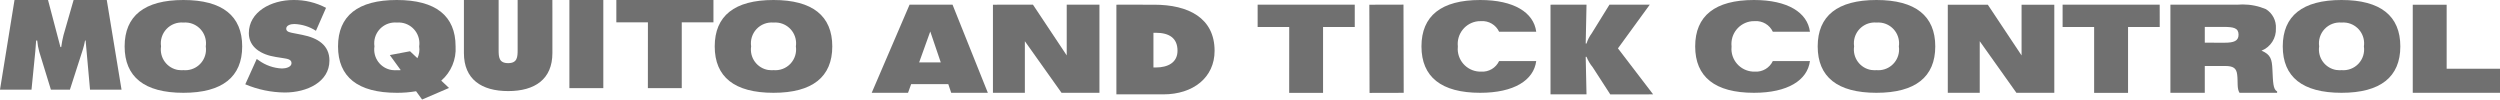
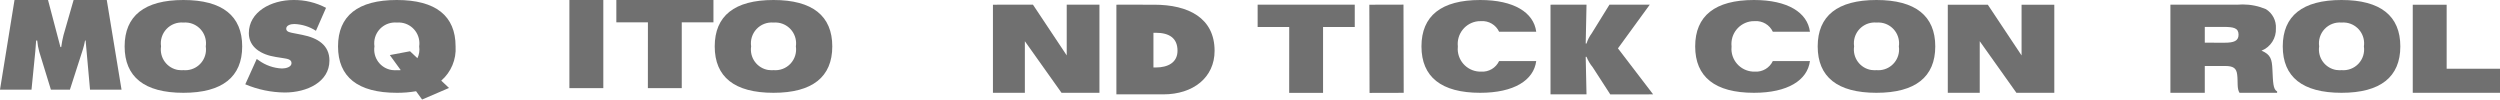
<svg xmlns="http://www.w3.org/2000/svg" id="Group_46293" data-name="Group 46293" width="463.361" height="18.451" viewBox="0 0 463.361 18.451">
  <defs>
    <clipPath id="clip-path">
      <path id="Path_110422" data-name="Path 110422" d="M247.465,5.039h-5.853V.9h18v4.14h-5.875v12.2h-6.279Z" transform="translate(-241.612 -0.899)" fill="#707070" />
    </clipPath>
    <clipPath id="clip-path-2">
      <rect id="Rectangle_14582" data-name="Rectangle 14582" width="6.289" height="16.33" fill="#707070" />
    </clipPath>
    <clipPath id="clip-path-3">
      <path id="Path_110423" data-name="Path 110423" d="M463.527.906v16.33H479.7v-4.47h-9.89V.906Z" transform="translate(-463.527 -0.906)" fill="#707070" />
    </clipPath>
    <clipPath id="clip-path-4">
      <path id="Path_110424" data-name="Path 110424" d="M374.2.906h7.42l6.254,9.4V.906h6.068v16.33h-7.021l-6.8-9.566v9.566H374.2Z" transform="translate(-374.199 -0.906)" fill="#707070" />
    </clipPath>
    <clipPath id="clip-path-5">
-       <path id="Path_110425" data-name="Path 110425" d="M402.1,5.039h-5.843V.9h18v4.14h-5.87v12.2H402.1Z" transform="translate(-396.253 -0.899)" fill="#707070" />
-     </clipPath>
+       </clipPath>
    <clipPath id="clip-path-6">
      <path id="Path_110426" data-name="Path 110426" d="M448.51,12.978A3.838,3.838,0,0,1,445.3,8.6a3.859,3.859,0,0,1,4.141-4.421,3.9,3.9,0,0,1,.9.029,3.864,3.864,0,0,1,3.25,4.392,3.845,3.845,0,0,1-4.15,4.4v0c-.117.011-.234.016-.35.016a3.808,3.808,0,0,1-.584-.045M449.444,0c-7.216,0-10.892,2.934-10.892,8.6s3.659,8.6,10.891,8.6,10.9-2.952,10.9-8.6S456.674,0,449.443,0Z" transform="translate(-438.552 0)" fill="#707070" />
    </clipPath>
    <clipPath id="clip-path-7">
      <path id="Path_110427" data-name="Path 110427" d="M359.164,12.978A3.838,3.838,0,0,1,355.956,8.6a3.9,3.9,0,0,1-.03-.906A3.857,3.857,0,0,1,360.1,4.18a3.9,3.9,0,0,1,.9.029,3.863,3.863,0,0,1,3.25,4.392,3.807,3.807,0,0,1,.027.92A3.846,3.846,0,0,1,360.1,13l0,0c-.117.011-.234.016-.351.016a3.825,3.825,0,0,1-.584-.045M360.1,0c-7.216,0-10.893,2.934-10.893,8.6s3.66,8.6,10.891,8.6,10.9-2.952,10.9-8.6S367.327,0,360.1,0Z" transform="translate(-349.206 0)" fill="#707070" />
    </clipPath>
    <clipPath id="clip-path-8">
      <path id="Path_110428" data-name="Path 110428" d="M423.342,7.941V5.019h3.5c1.842,0,2.758.195,2.758,1.441,0,1.169-.882,1.488-2.6,1.488ZM429.3.9H416.969V17.235h6.371V12.259h3.747c1.54,0,2.123.4,2.26,1.62.165,1.381-.073,2.558.429,3.347h6.971v-.251c-.759-.385-.759-1.715-.872-4.065-.085-1.852-.288-2.766-2.02-3.486a4.241,4.241,0,0,0,2.666-4.14,3.917,3.917,0,0,0-1.86-3.563,11.159,11.159,0,0,0-4.314-.867q-.521,0-1.042.048" transform="translate(-416.969 -0.854)" fill="#707070" />
    </clipPath>
    <clipPath id="clip-path-9">
      <path id="Path_110429" data-name="Path 110429" d="M336.56,0c-7.219,0-10.89,2.947-10.89,8.6s3.671,8.6,10.89,8.6c6.25,0,9.913-2.317,10.38-5.885h-6.88a3.43,3.43,0,0,1-3.318,1.961,4.228,4.228,0,0,1-4.352-4.1,4.186,4.186,0,0,1,.023-.582,4.225,4.225,0,0,1,3.742-4.658,4.109,4.109,0,0,1,.587-.022,3.43,3.43,0,0,1,3.318,1.963h6.88C346.473,2.313,342.81,0,336.56,0Z" transform="translate(-325.67)" fill="#707070" />
    </clipPath>
    <clipPath id="clip-path-10">
      <path id="Path_110430" data-name="Path 110430" d="M283.975,0c-7.22,0-10.89,2.947-10.89,8.6s3.67,8.6,10.89,8.6c6.25,0,9.913-2.317,10.38-5.885h-6.881a3.429,3.429,0,0,1-3.318,1.961,4.228,4.228,0,0,1-4.352-4.1,4.177,4.177,0,0,1,.024-.582,4.225,4.225,0,0,1,3.742-4.658,4.1,4.1,0,0,1,.586-.022,3.429,3.429,0,0,1,3.318,1.963h6.881C293.888,2.313,290.225,0,283.975,0Z" transform="translate(-273.085)" fill="#707070" />
    </clipPath>
    <clipPath id="clip-path-11">
      <path id="Path_110431" data-name="Path 110431" d="M308.8.9l-3.3,5.334a6.188,6.188,0,0,0-.95,1.873h-.15L304.549.9h-6.672V17.521h6.672l-.15-6.963h.15A7.232,7.232,0,0,0,305.7,12.5l3.249,5.024H316.9l-6.524-8.528L316.271.9Z" transform="translate(-297.877 -0.904)" fill="#707070" />
    </clipPath>
    <clipPath id="clip-path-12">
      <path id="Path_110432" data-name="Path 110432" d="M178.321,5.866l1.948,5.735h-4.01ZM174.485.9l-7.017,16.332H174.2l.578-1.605h6.886l.54,1.605h6.79L182.449.9Z" transform="translate(-167.468 -0.904)" fill="#707070" />
    </clipPath>
    <clipPath id="clip-path-13">
      <path id="Path_110433" data-name="Path 110433" d="M118.408,0V4.14h5.853l-.008,12.2h6.279V4.14h5.875V0Z" transform="translate(-118.408 0)" fill="#707070" />
    </clipPath>
    <clipPath id="clip-path-14">
      <rect id="Rectangle_14595" data-name="Rectangle 14595" width="6.289" height="16.329" fill="#707070" />
    </clipPath>
    <clipPath id="clip-path-15">
      <path id="Path_110434" data-name="Path 110434" d="M204.433.9v9.4L198.177.9h-7.419l0,16.33h5.918V7.669l6.8,9.566H210.5V.9Z" transform="translate(-190.758 -0.904)" fill="#707070" />
    </clipPath>
    <clipPath id="clip-path-16">
      <path id="Path_110435" data-name="Path 110435" d="M147.267,12.978A3.837,3.837,0,0,1,144.058,8.6,3.855,3.855,0,0,1,148.2,4.18a3.91,3.91,0,0,1,.9.029A3.864,3.864,0,0,1,152.35,8.6,3.845,3.845,0,0,1,148.2,13l0,0c-.117.011-.234.016-.35.016a3.807,3.807,0,0,1-.583-.045M148.2,0c-7.216,0-10.891,2.934-10.891,8.6s3.658,8.6,10.889,8.6,10.9-2.952,10.9-8.6S155.429,0,148.2,0Z" transform="translate(-137.309 0)" fill="#707070" />
    </clipPath>
    <clipPath id="clip-path-17">
      <path id="Path_110436" data-name="Path 110436" d="M33.9,12.978A3.837,3.837,0,0,1,30.693,8.6a3.859,3.859,0,0,1,4.14-4.421,3.91,3.91,0,0,1,.9.029A3.862,3.862,0,0,1,38.984,8.6a3.767,3.767,0,0,1,.027.92A3.845,3.845,0,0,1,34.833,13l0,0c-.117.011-.233.016-.351.016a3.805,3.805,0,0,1-.583-.045M34.835,0C27.619,0,23.943,2.939,23.943,8.6s3.659,8.6,10.89,8.6,10.9-2.952,10.9-8.6S42.064,0,34.833,0Z" transform="translate(-23.943 0)" fill="#707070" />
    </clipPath>
    <clipPath id="clip-path-18">
      <path id="Path_110437" data-name="Path 110437" d="M13.642,0,11.769,6.524a18.155,18.155,0,0,0-.42,2.2H11.2L8.9,0H2.689L0,16.616H5.84l.705-7.1c.067-.66.11-1.345.154-2h.2a11.368,11.368,0,0,0,.374,2.07l2.16,7.03h3.526l2.4-7.449a13.77,13.77,0,0,0,.4-1.652h.111l.815,9.1h5.84L19.79,0Z" fill="#707070" />
    </clipPath>
    <clipPath id="clip-path-19">
      <path id="Path_110438" data-name="Path 110438" d="M56.048,0C51.9,0,47.782,2.2,47.782,6.148c0,2.6,2.275,3.988,4.98,4.407l1.391.221c.631.11,1.541.177,1.541.924s-1.086.993-1.769.993A7.871,7.871,0,0,1,49.6,11.172l-.354-.241-2.123,4.694a19.265,19.265,0,0,0,7.33,1.52c4.12,0,8.267-1.961,8.267-5.928,0-2.82-2.124-4.187-5.056-4.76L56.1,6.148c-.532-.11-1.39-.2-1.39-.816,0-.683.885-.881,1.491-.881a7.871,7.871,0,0,1,4.019,1.256l1.87-4.254A12.621,12.621,0,0,0,56.048,0Z" transform="translate(-47.125 0)" fill="#707070" />
    </clipPath>
    <clipPath id="clip-path-20">
      <path id="Path_110439" data-name="Path 110439" d="M99.083,0V9.256c0,1.3-.047,2.446-1.762,2.446s-1.761-1.145-1.761-2.446V0H89.125V9.829c0,4.849,3.242,7.052,8.2,7.052s8.2-2.2,8.2-7.052V0Z" transform="translate(-89.125)" fill="#707070" />
    </clipPath>
    <clipPath id="clip-path-21">
      <path id="Path_110440" data-name="Path 110440" d="M221.342,6.106h.426c2.506,0,4.036.991,4.036,3.327,0,2.181-1.755,3.107-4.036,3.107h-.426ZM214.476.9V17.521h8.7c5.538,0,9.5-3.129,9.5-8.065,0-6.1-4.861-8.552-11.2-8.552Z" transform="translate(-214.476 -0.904)" fill="#707070" />
    </clipPath>
    <clipPath id="clip-path-22">
      <path id="Path_110441" data-name="Path 110441" d="M74.9,12.978A3.838,3.838,0,0,1,71.691,8.6a3.9,3.9,0,0,1-.03-.906A3.858,3.858,0,0,1,75.832,4.18a3.9,3.9,0,0,1,.9.029A3.863,3.863,0,0,1,79.983,8.6a3.711,3.711,0,0,1-.328,2.187L78.285,9.5l-3.747.706,2.027,2.791a3.862,3.862,0,0,1-.732.008l0,0c-.117.011-.234.016-.351.016a3.827,3.827,0,0,1-.584-.045M75.832,0l0,0C68.617,0,64.941,2.939,64.941,8.6s3.66,8.6,10.891,8.6a20.38,20.38,0,0,0,3.575-.292l1.117,1.539,4.989-2.145-1.44-1.357A7.742,7.742,0,0,0,86.729,8.6C86.729,2.947,83.062,0,75.832,0Z" transform="translate(-64.941 0)" fill="#707070" />
    </clipPath>
  </defs>
  <g id="Group_46250" data-name="Group 46250" transform="translate(233.097 0.868)">
    <g id="Group_46249" data-name="Group 46249" clip-path="url(#clip-path)">
      <rect id="Rectangle_14580" data-name="Rectangle 14580" width="18.041" height="16.382" transform="matrix(1, -0.002, 0.002, 1, -0.041, 0)" fill="#707070" />
    </g>
  </g>
  <g id="Group_46252" data-name="Group 46252" transform="translate(253.839 0.874)">
    <g id="Group_46251" data-name="Group 46251" clip-path="url(#clip-path-2)">
      <rect id="Rectangle_14581" data-name="Rectangle 14581" width="6.33" height="16.346" transform="translate(-0.041 0) rotate(-0.142)" fill="#707070" />
    </g>
  </g>
  <g id="Group_46254" data-name="Group 46254" transform="translate(447.191 0.874)">
    <g id="Group_46253" data-name="Group 46253" clip-path="url(#clip-path-3)">
      <rect id="Rectangle_14583" data-name="Rectangle 14583" width="16.211" height="16.371" transform="matrix(1, -0.002, 0.002, 1, -0.041, 0)" fill="#707070" />
    </g>
  </g>
  <g id="Group_46256" data-name="Group 46256" transform="translate(361.011 0.874)">
    <g id="Group_46255" data-name="Group 46255" clip-path="url(#clip-path-4)">
      <rect id="Rectangle_14584" data-name="Rectangle 14584" width="19.783" height="16.379" transform="translate(-0.041 0) rotate(-0.142)" fill="#707070" />
    </g>
  </g>
  <g id="Group_46258" data-name="Group 46258" transform="translate(382.288 0.868)">
    <g id="Group_46257" data-name="Group 46257" clip-path="url(#clip-path-5)">
      <rect id="Rectangle_14585" data-name="Rectangle 14585" width="18.041" height="16.382" transform="matrix(1, -0.002, 0.002, 1, -0.041, 0)" fill="#707070" />
    </g>
  </g>
  <g id="Group_46260" data-name="Group 46260" transform="translate(423.096)">
    <g id="Group_46259" data-name="Group 46259" clip-path="url(#clip-path-6)">
      <rect id="Rectangle_14586" data-name="Rectangle 14586" width="21.831" height="17.259" transform="translate(-0.043 0) rotate(-0.142)" fill="#707070" />
    </g>
  </g>
  <g id="Group_46262" data-name="Group 46262" transform="translate(336.899)">
    <g id="Group_46261" data-name="Group 46261" clip-path="url(#clip-path-7)">
      <rect id="Rectangle_14587" data-name="Rectangle 14587" width="21.831" height="17.259" transform="translate(-0.043 0) rotate(-0.142)" fill="#707070" />
    </g>
  </g>
  <g id="Group_46264" data-name="Group 46264" transform="translate(402.273 0.824)">
    <g id="Group_46263" data-name="Group 46263" clip-path="url(#clip-path-8)">
      <rect id="Rectangle_14588" data-name="Rectangle 14588" width="19.819" height="16.43" transform="translate(-0.041 0) rotate(-0.142)" fill="#707070" />
    </g>
  </g>
  <g id="Group_46266" data-name="Group 46266" transform="translate(314.192)">
    <g id="Group_46265" data-name="Group 46265" clip-path="url(#clip-path-9)">
      <rect id="Rectangle_14589" data-name="Rectangle 14589" width="21.313" height="17.257" transform="translate(-0.043 0) rotate(-0.142)" fill="#707070" />
    </g>
  </g>
  <g id="Group_46268" data-name="Group 46268" transform="translate(263.46)">
    <g id="Group_46267" data-name="Group 46267" clip-path="url(#clip-path-10)">
      <rect id="Rectangle_14590" data-name="Rectangle 14590" width="21.313" height="17.257" transform="matrix(1, -0.002, 0.002, 1, -0.043, 0)" fill="#707070" />
    </g>
  </g>
  <g id="Group_46270" data-name="Group 46270" transform="translate(287.379 0.872)">
    <g id="Group_46269" data-name="Group 46269" clip-path="url(#clip-path-11)">
      <rect id="Rectangle_14591" data-name="Rectangle 14591" width="19.06" height="16.664" transform="translate(-0.041 0) rotate(-0.142)" fill="#707070" />
    </g>
  </g>
  <g id="Group_46272" data-name="Group 46272" transform="translate(161.566 0.872)">
    <g id="Group_46271" data-name="Group 46271" clip-path="url(#clip-path-12)">
-       <rect id="Rectangle_14592" data-name="Rectangle 14592" width="21.566" height="16.386" transform="translate(-0.041 0) rotate(-0.142)" fill="#707070" />
-     </g>
+       </g>
  </g>
  <g id="Group_46274" data-name="Group 46274" transform="translate(114.235 0)">
    <g id="Group_46273" data-name="Group 46273" clip-path="url(#clip-path-13)">
      <rect id="Rectangle_14593" data-name="Rectangle 14593" width="18.04" height="16.382" transform="translate(-0.041 0) rotate(-0.142)" fill="#707070" />
    </g>
  </g>
  <g id="Group_46276" data-name="Group 46276" transform="translate(105.533 0)">
    <g id="Group_46275" data-name="Group 46275" clip-path="url(#clip-path-14)">
      <rect id="Rectangle_14594" data-name="Rectangle 14594" width="6.33" height="16.345" transform="matrix(1, -0.002, 0.002, 1, -0.041, 0)" fill="#707070" />
    </g>
  </g>
  <g id="Group_46278" data-name="Group 46278" transform="translate(184.035 0.873)">
    <g id="Group_46277" data-name="Group 46277" clip-path="url(#clip-path-15)">
      <rect id="Rectangle_14596" data-name="Rectangle 14596" width="19.783" height="16.379" transform="translate(-0.041 0) rotate(-0.142)" fill="#707070" />
    </g>
  </g>
  <g id="Group_46280" data-name="Group 46280" transform="translate(132.47)">
    <g id="Group_46279" data-name="Group 46279" clip-path="url(#clip-path-16)">
      <rect id="Rectangle_14597" data-name="Rectangle 14597" width="21.83" height="17.259" transform="matrix(1, -0.002, 0.002, 1, -0.043, 0)" fill="#707070" />
    </g>
  </g>
  <g id="Group_46282" data-name="Group 46282" transform="translate(23.099)">
    <g id="Group_46281" data-name="Group 46281" clip-path="url(#clip-path-17)">
      <rect id="Rectangle_14598" data-name="Rectangle 14598" width="21.83" height="17.259" transform="translate(-0.043 0) rotate(-0.142)" fill="#707070" />
    </g>
  </g>
  <g id="Group_46284" data-name="Group 46284" transform="translate(0)">
    <g id="Group_46283" data-name="Group 46283" clip-path="url(#clip-path-18)">
      <rect id="Rectangle_14599" data-name="Rectangle 14599" width="22.563" height="16.672" transform="matrix(1, -0.002, 0.002, 1, -0.041, 0)" fill="#707070" />
    </g>
  </g>
  <g id="Group_46286" data-name="Group 46286" transform="translate(45.464 0)">
    <g id="Group_46285" data-name="Group 46285" clip-path="url(#clip-path-19)">
      <rect id="Rectangle_14600" data-name="Rectangle 14600" width="15.64" height="17.183" transform="translate(-0.043 0) rotate(-0.142)" fill="#707070" />
    </g>
  </g>
  <g id="Group_46288" data-name="Group 46288" transform="translate(85.984)">
    <g id="Group_46287" data-name="Group 46287" clip-path="url(#clip-path-20)">
-       <rect id="Rectangle_14601" data-name="Rectangle 14601" width="16.436" height="16.922" transform="translate(-0.042 0) rotate(-0.142)" fill="#707070" />
-     </g>
+       </g>
  </g>
  <g id="Group_46290" data-name="Group 46290" transform="translate(206.917 0.872)">
    <g id="Group_46289" data-name="Group 46289" clip-path="url(#clip-path-21)">
      <rect id="Rectangle_14602" data-name="Rectangle 14602" width="18.235" height="16.662" transform="translate(-0.041 0) rotate(-0.142)" fill="#707070" />
    </g>
  </g>
  <g id="Group_46292" data-name="Group 46292" transform="translate(62.652)">
    <g id="Group_46291" data-name="Group 46291" clip-path="url(#clip-path-22)">
      <rect id="Rectangle_14603" data-name="Rectangle 14603" width="21.834" height="18.505" transform="translate(-0.046 0) rotate(-0.142)" fill="#707070" />
    </g>
  </g>
</svg>